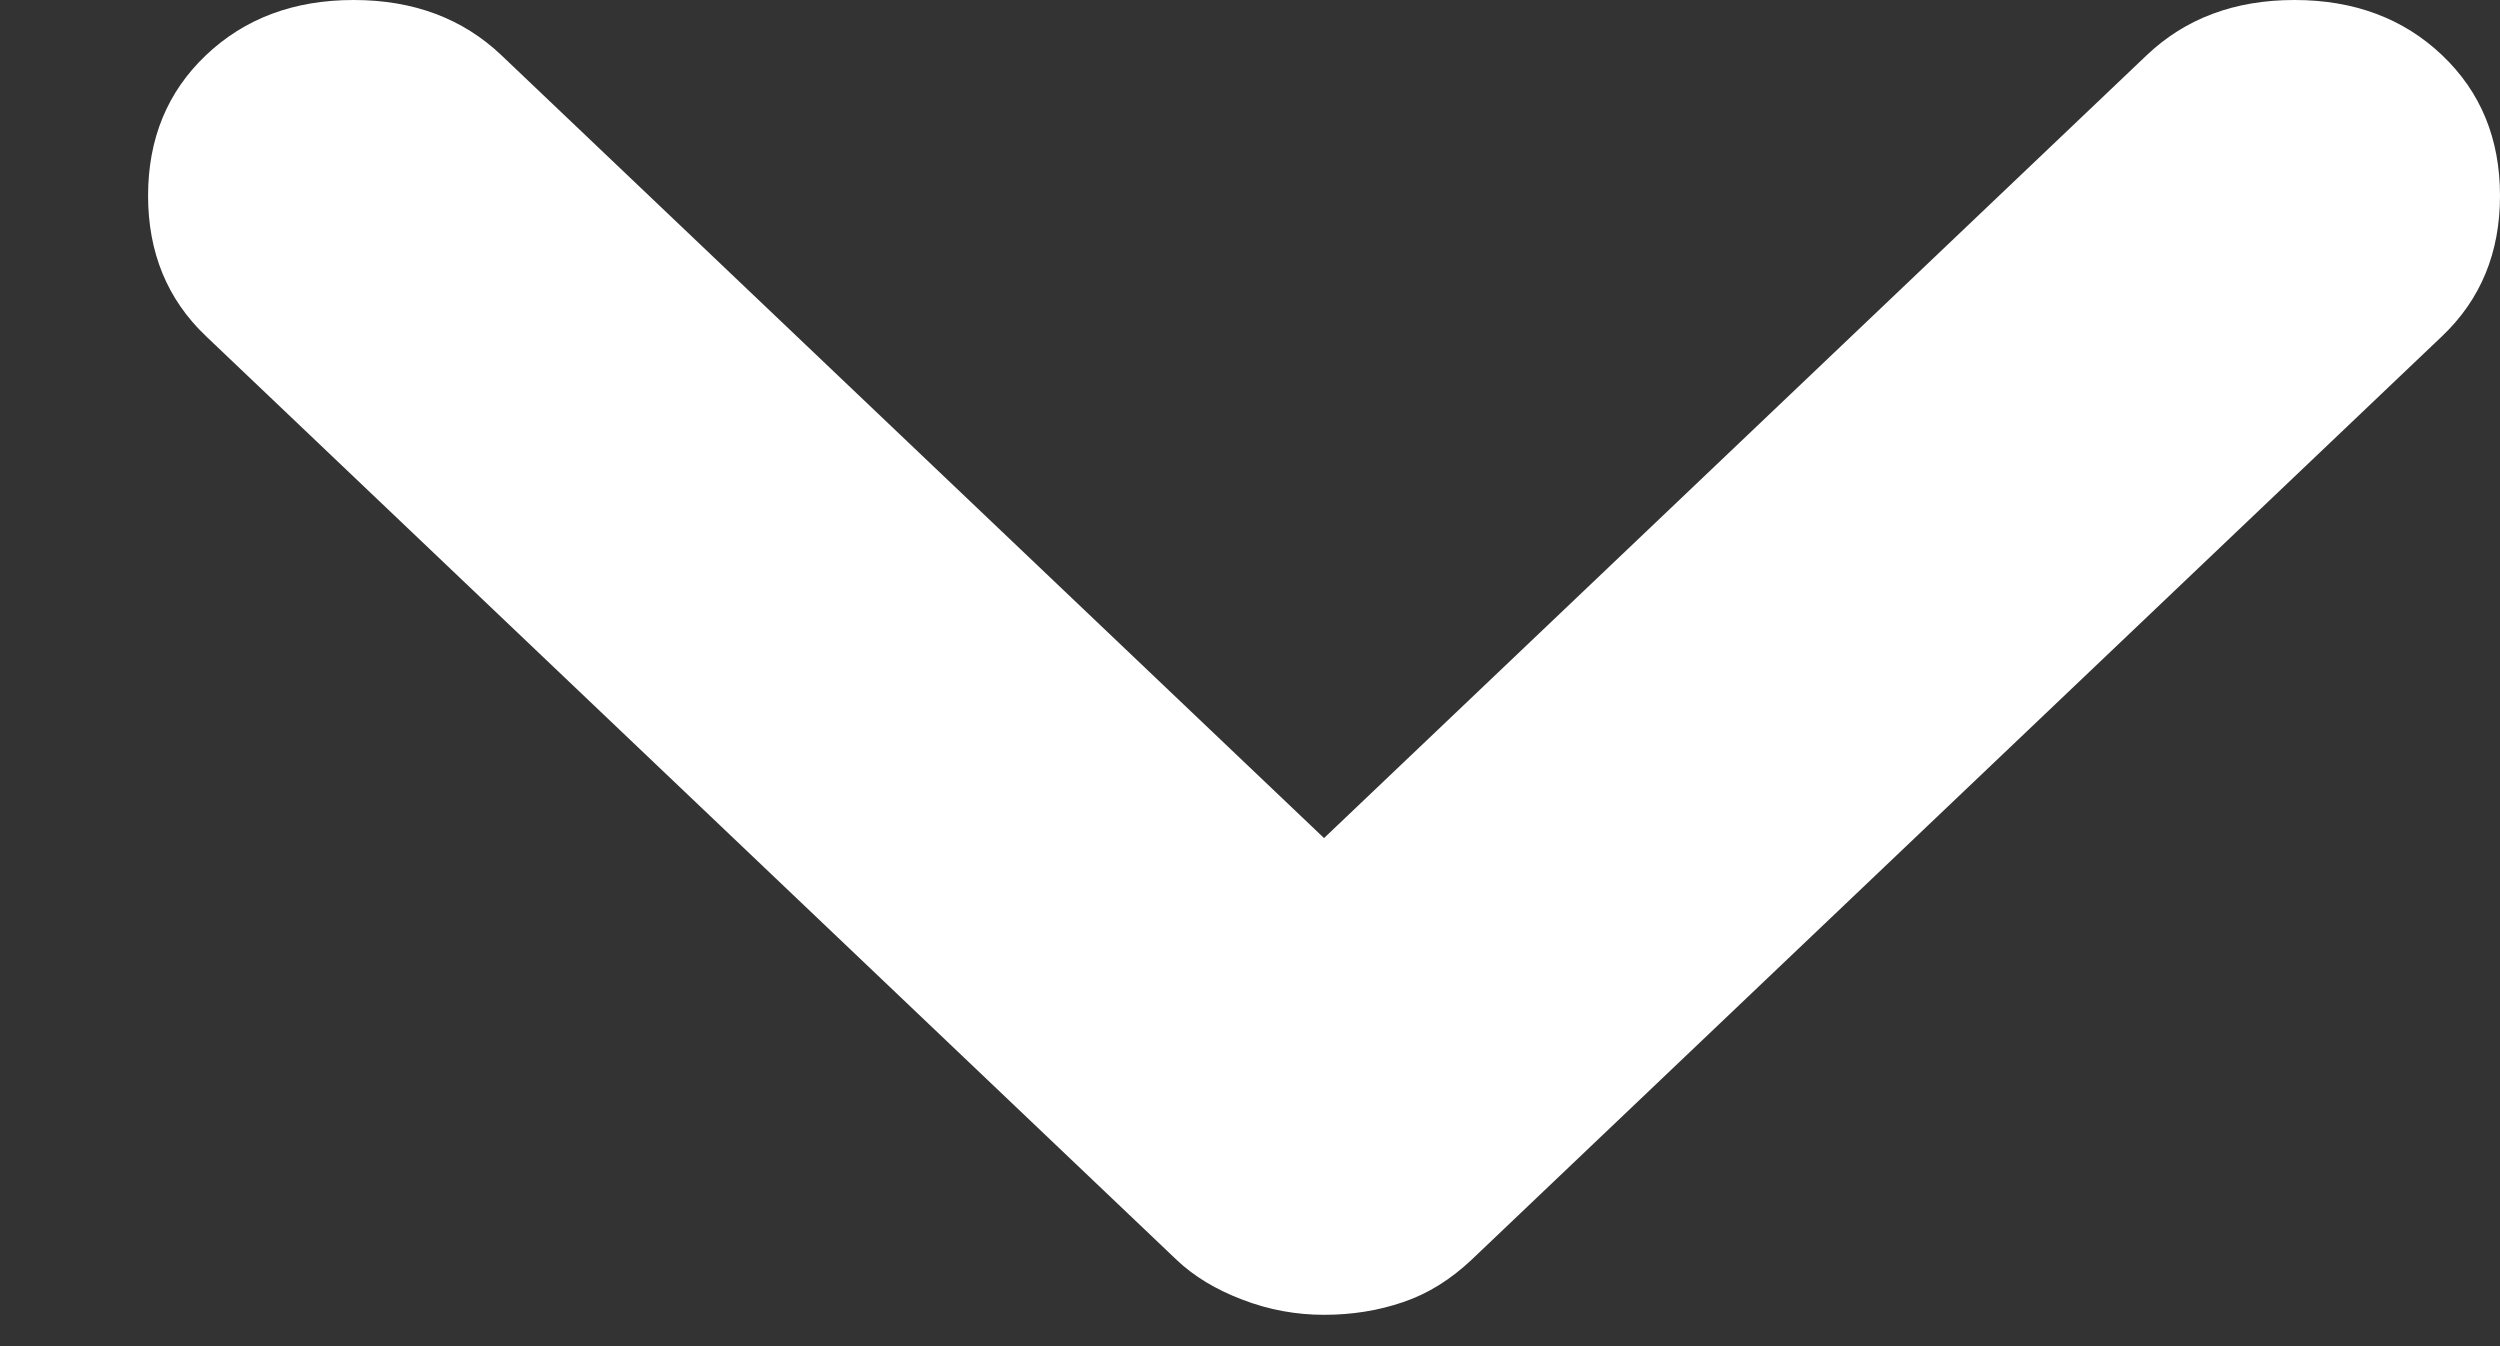
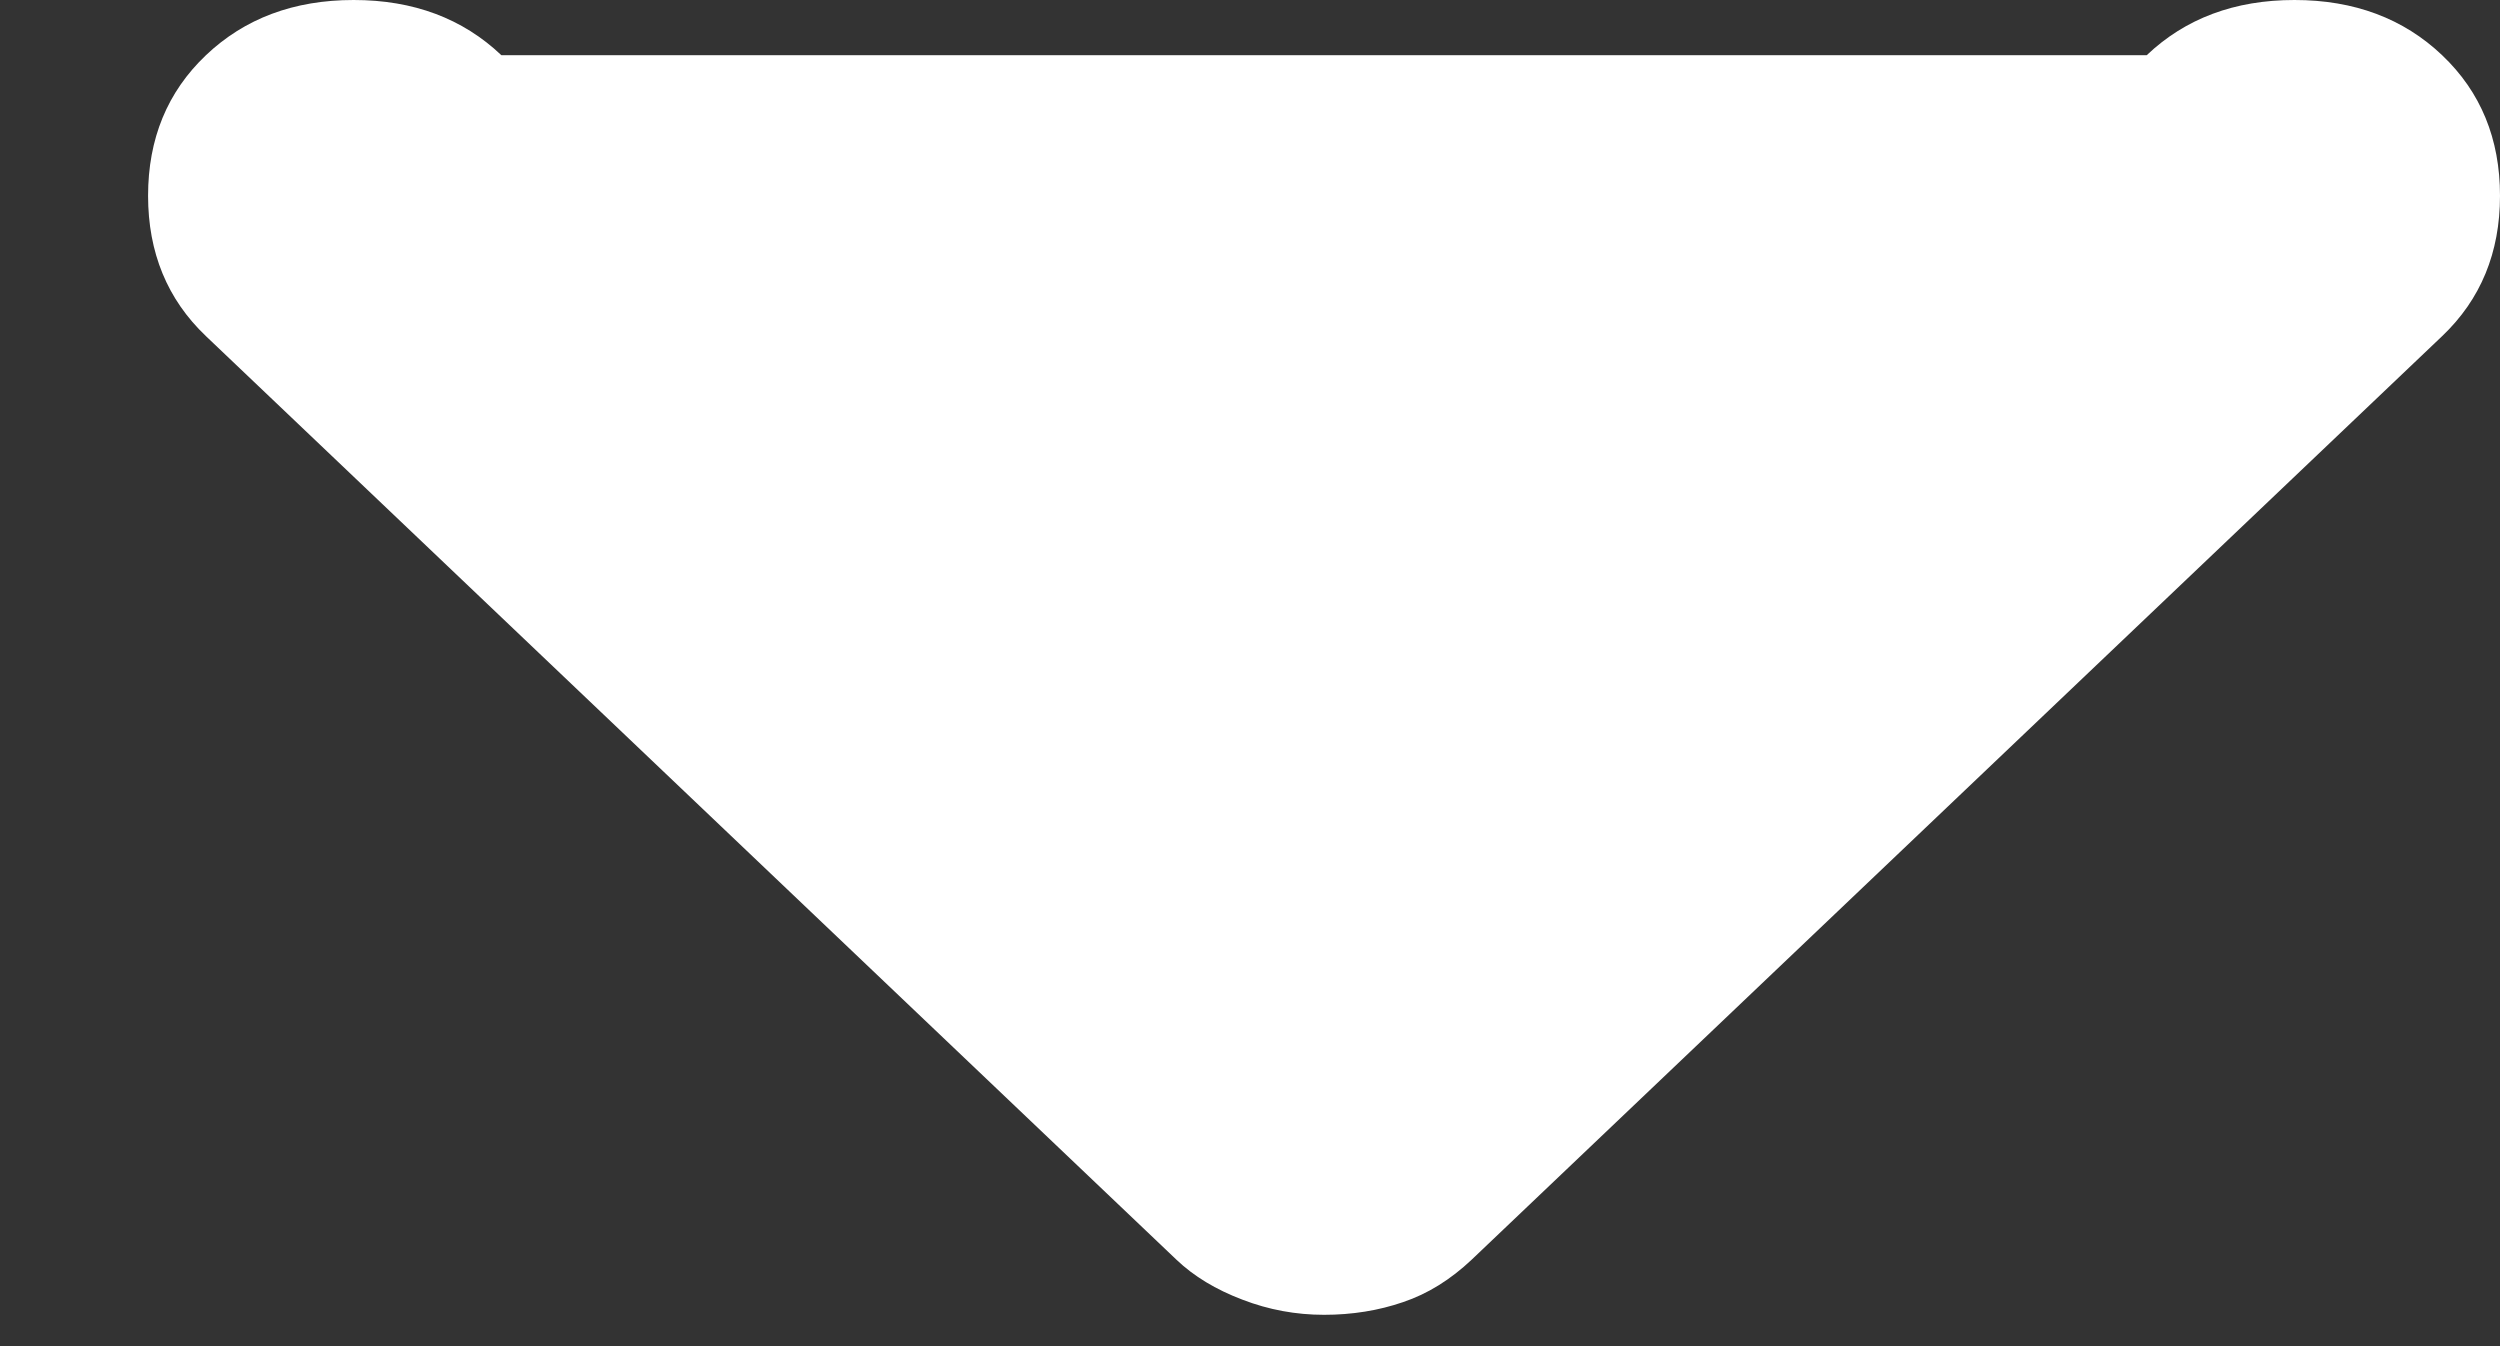
<svg xmlns="http://www.w3.org/2000/svg" width="13" height="7" viewBox="0 0 13 7" fill="none">
  <rect x="0" y="0" width="13" height="7" fill="#333333" stroke="none" />
-   <path d="M6.885 6.837C6.739 6.837 6.597 6.811 6.46 6.758C6.323 6.706 6.208 6.637 6.117 6.55L1.071 1.748C0.87 1.557 0.77 1.313 0.77 1.018C0.77 0.722 0.87 0.478 1.071 0.287C1.272 0.096 1.528 0 1.839 0C2.15 0 2.406 0.096 2.607 0.287L6.885 4.358L11.163 0.287C11.364 0.096 11.62 0 11.931 0C12.242 0 12.498 0.096 12.699 0.287C12.9 0.478 13 0.722 13 1.018C13 1.313 12.9 1.557 12.699 1.748L7.653 6.55C7.543 6.654 7.424 6.728 7.296 6.771C7.168 6.815 7.031 6.837 6.885 6.837Z" fill="white" />
+   <path d="M6.885 6.837C6.739 6.837 6.597 6.811 6.46 6.758C6.323 6.706 6.208 6.637 6.117 6.55L1.071 1.748C0.87 1.557 0.77 1.313 0.77 1.018C0.77 0.722 0.87 0.478 1.071 0.287C1.272 0.096 1.528 0 1.839 0C2.15 0 2.406 0.096 2.607 0.287L11.163 0.287C11.364 0.096 11.62 0 11.931 0C12.242 0 12.498 0.096 12.699 0.287C12.9 0.478 13 0.722 13 1.018C13 1.313 12.9 1.557 12.699 1.748L7.653 6.55C7.543 6.654 7.424 6.728 7.296 6.771C7.168 6.815 7.031 6.837 6.885 6.837Z" fill="white" />
</svg>